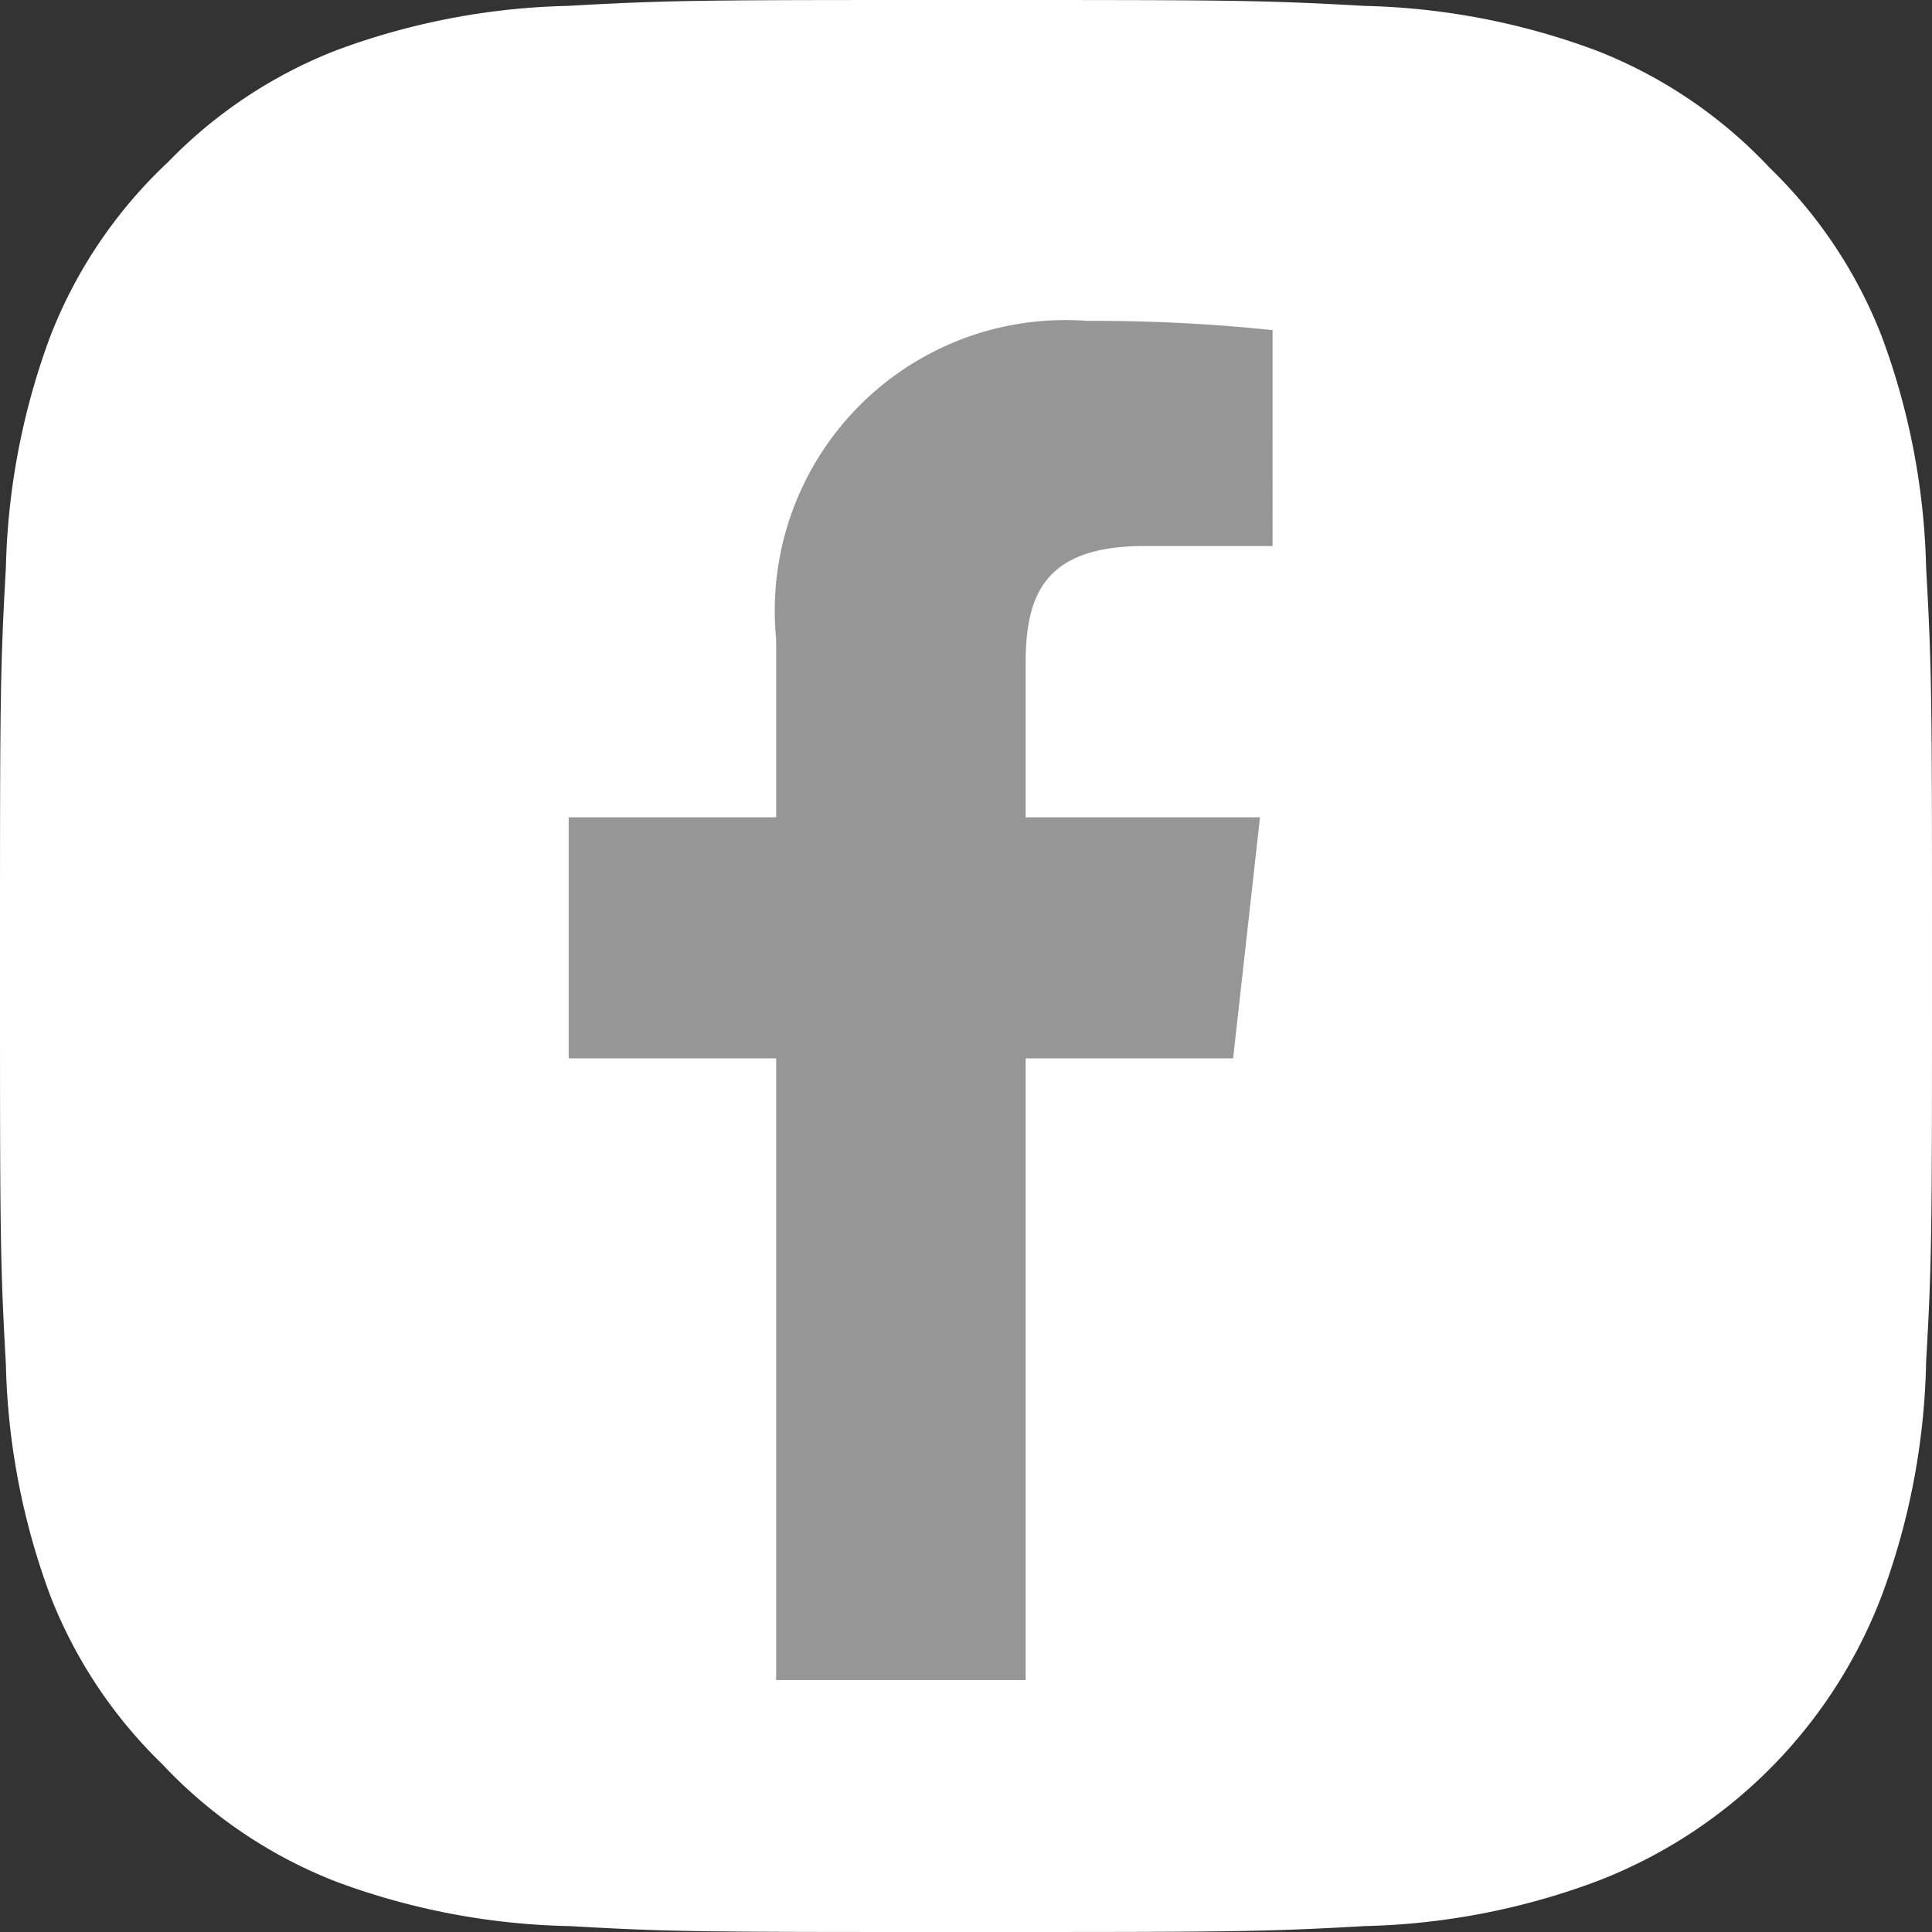
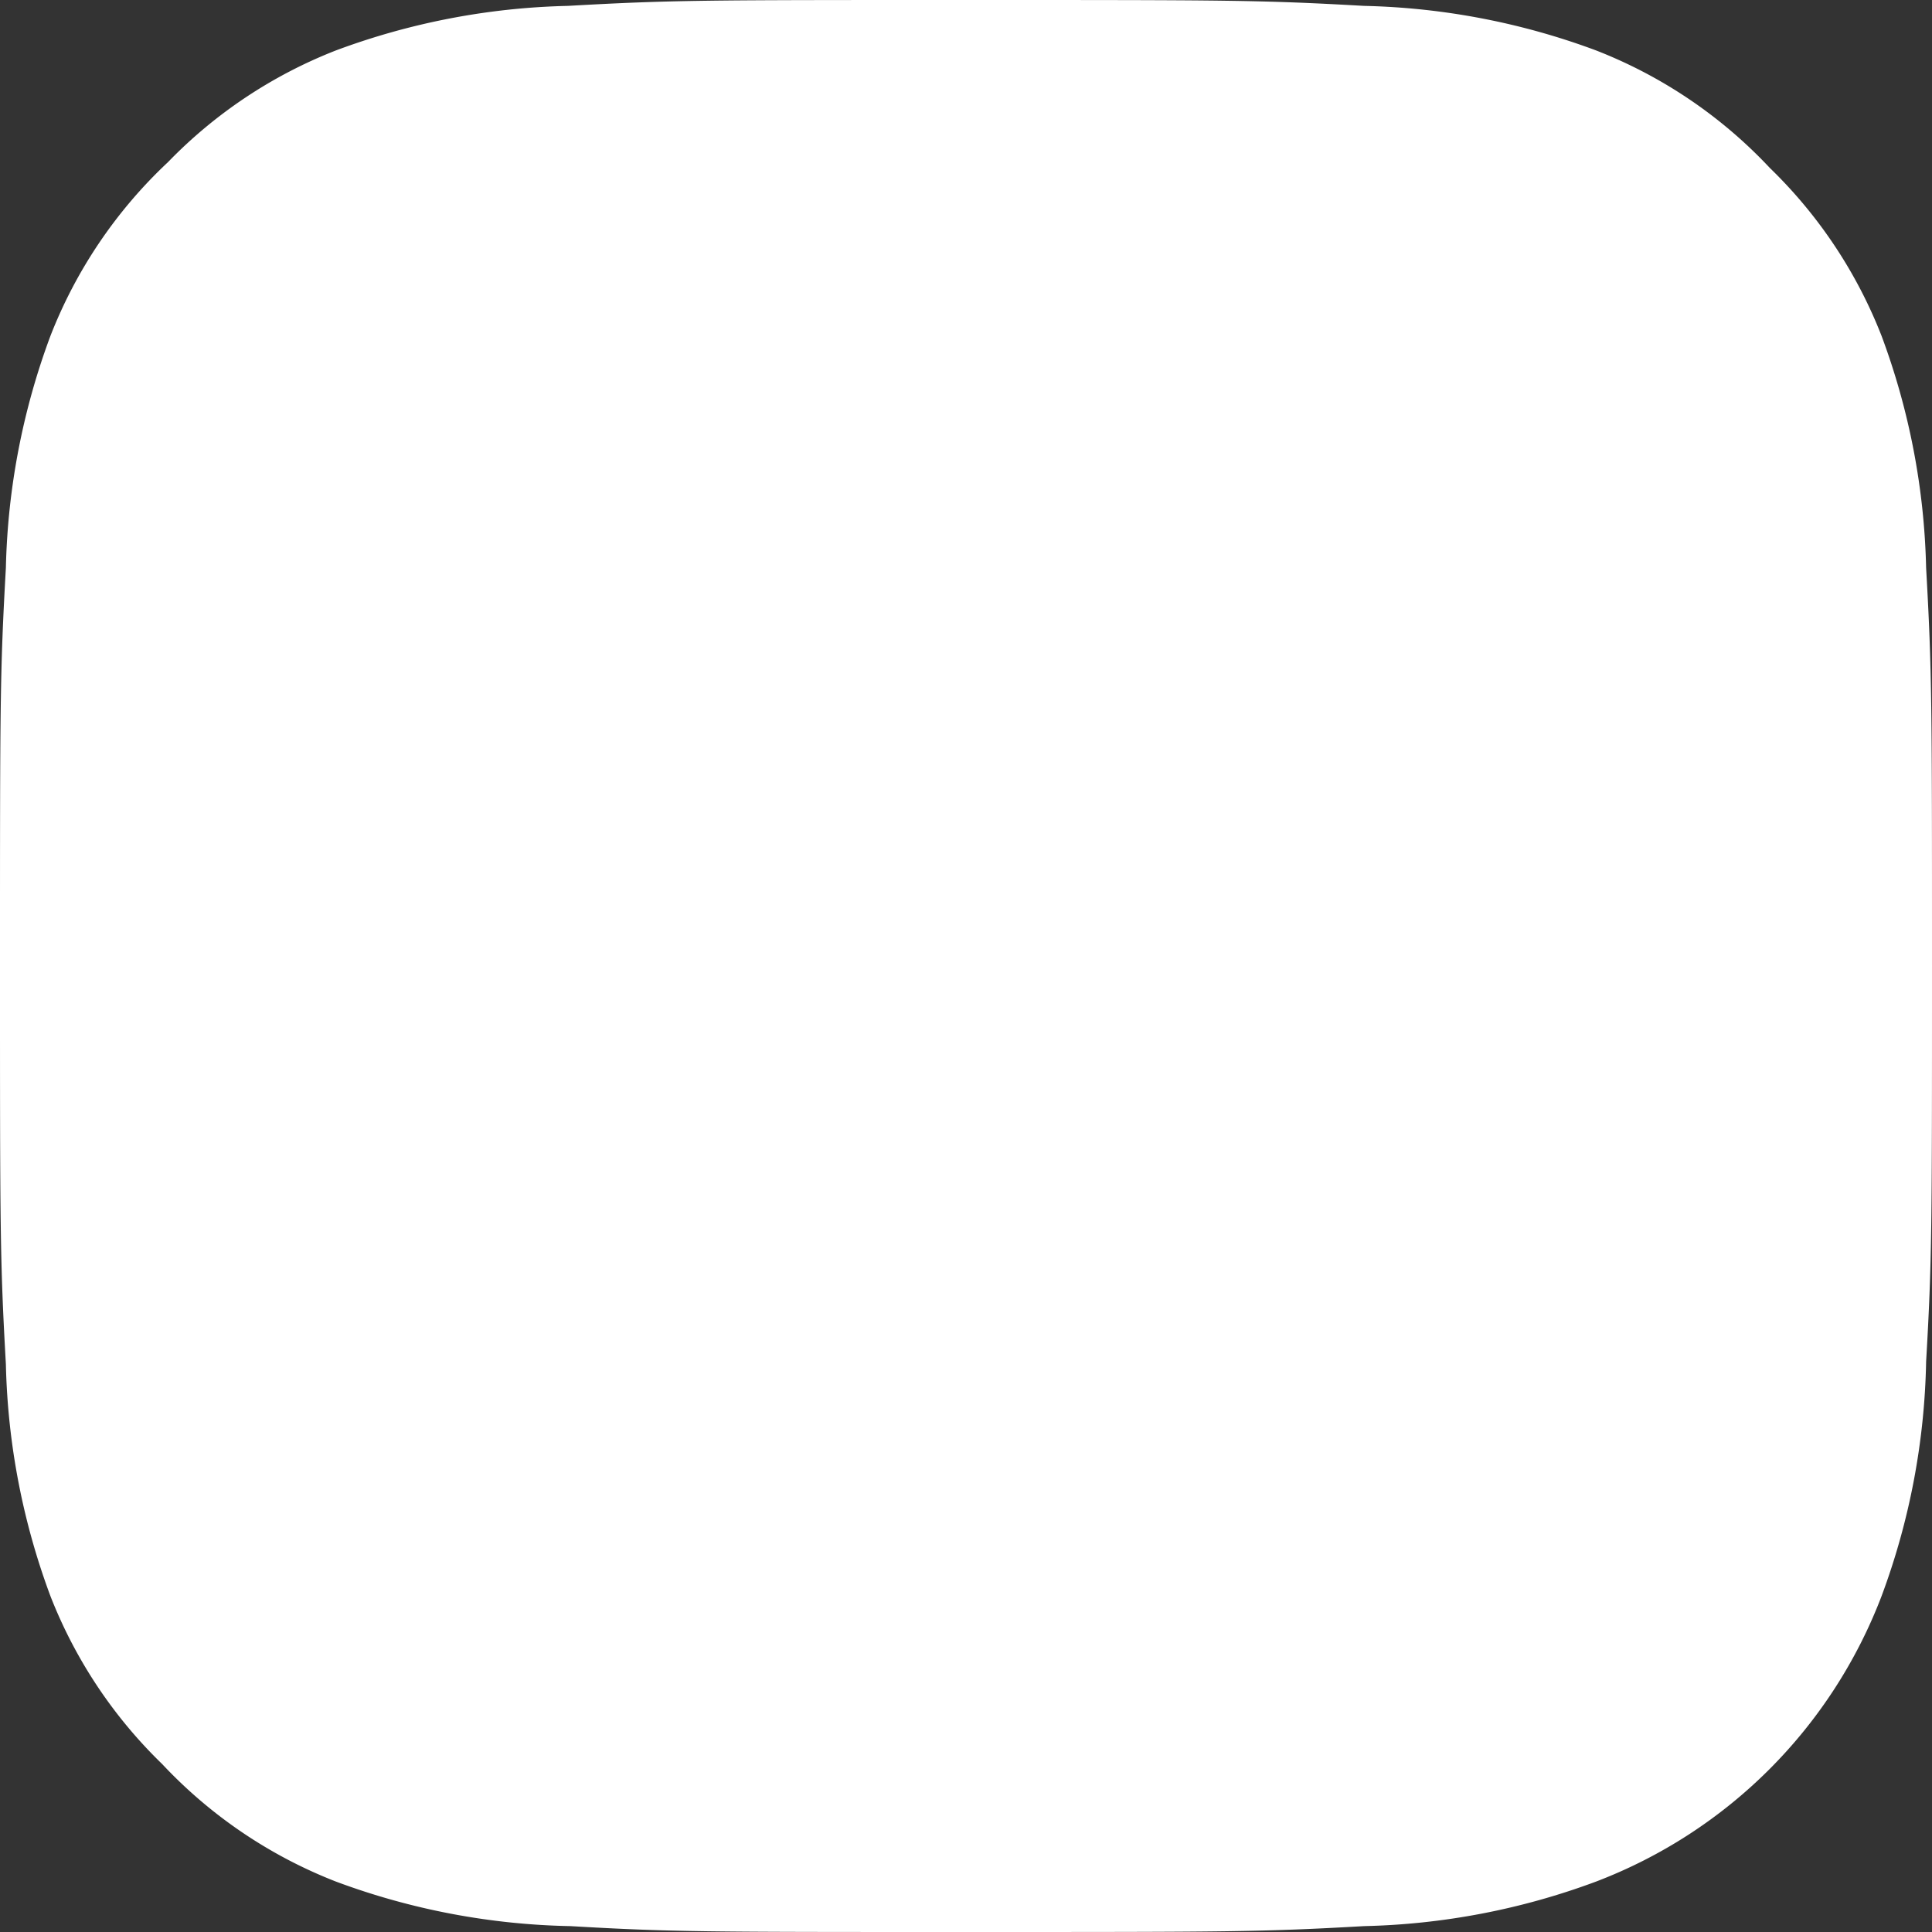
<svg xmlns="http://www.w3.org/2000/svg" viewBox="0 0 23 23" width="23px" height="23px">
  <rect x="0" y="0" width="23" height="23" fill="#333333" stroke="none" />
  <defs>
    <style>.cls-1{fill:#fff;}.cls-2{fill:#969696;}</style>
  </defs>
  <title>facebook</title>
  <g id="レイヤー_2" data-name="レイヤー 2">
    <g id="背景">
      <path class="cls-1" d="M11.5,0C8.38,0,8,0,6.76.07A8.44,8.44,0,0,0,4,.6a5.64,5.64,0,0,0-2,1.33A5.64,5.64,0,0,0,.6,4,8.44,8.44,0,0,0,.07,6.76C0,8,0,8.38,0,11.5S0,15,.07,16.24A8.44,8.44,0,0,0,.6,19a5.64,5.64,0,0,0,1.33,2A5.64,5.64,0,0,0,4,22.4a8.44,8.44,0,0,0,2.79.53C8,23,8.38,23,11.5,23s3.51,0,4.74-.07A8.44,8.44,0,0,0,19,22.4,5.88,5.88,0,0,0,22.4,19a8.44,8.44,0,0,0,.53-2.79C23,15,23,14.62,23,11.5S23,8,22.93,6.76A8.44,8.44,0,0,0,22.4,4a5.64,5.64,0,0,0-1.33-2A5.64,5.64,0,0,0,19,.6,8.44,8.44,0,0,0,16.24.07C15,0,14.62,0,11.5,0Z" />
-       <path id="f" class="cls-2" d="M12.21,20V12.6h2.47L15,9.73H12.21V7.9c0-.83.23-1.4,1.42-1.4h1.52V3.93a20.33,20.33,0,0,0-2.21-.11A3.46,3.46,0,0,0,9.24,7.61V9.73H6.77V12.6H9.24V20Z" />
    </g>
  </g>
</svg>